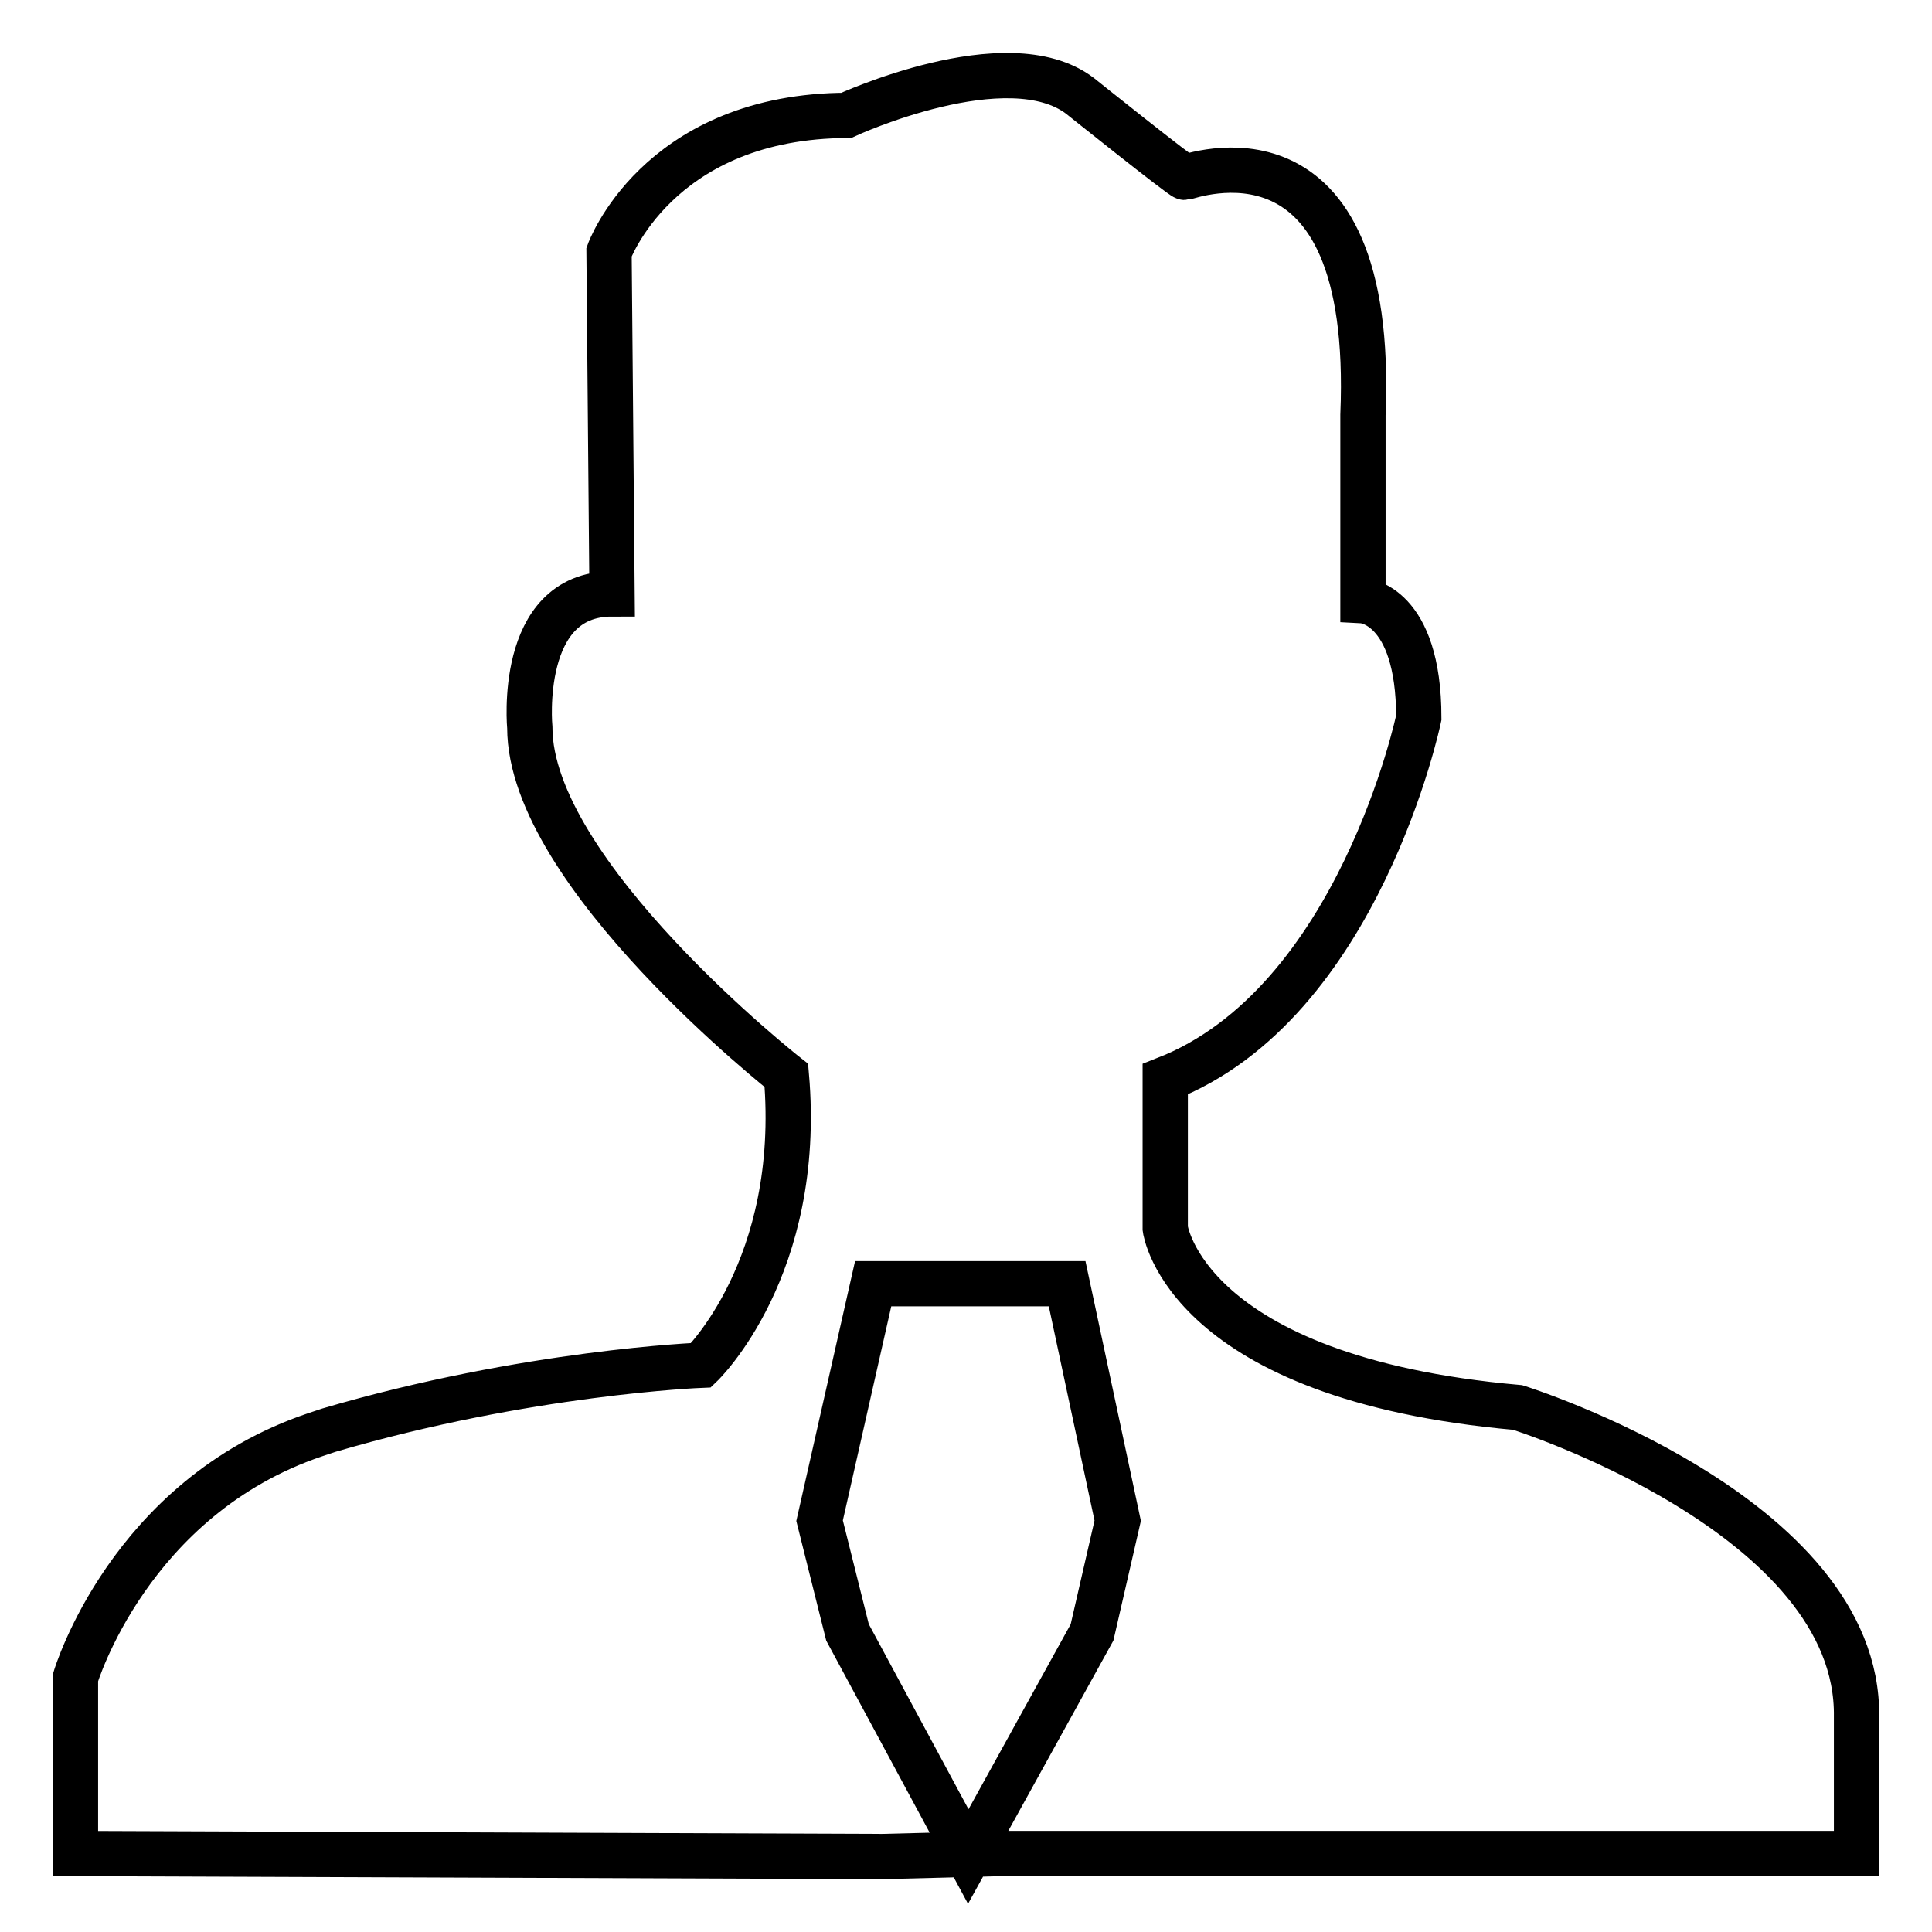
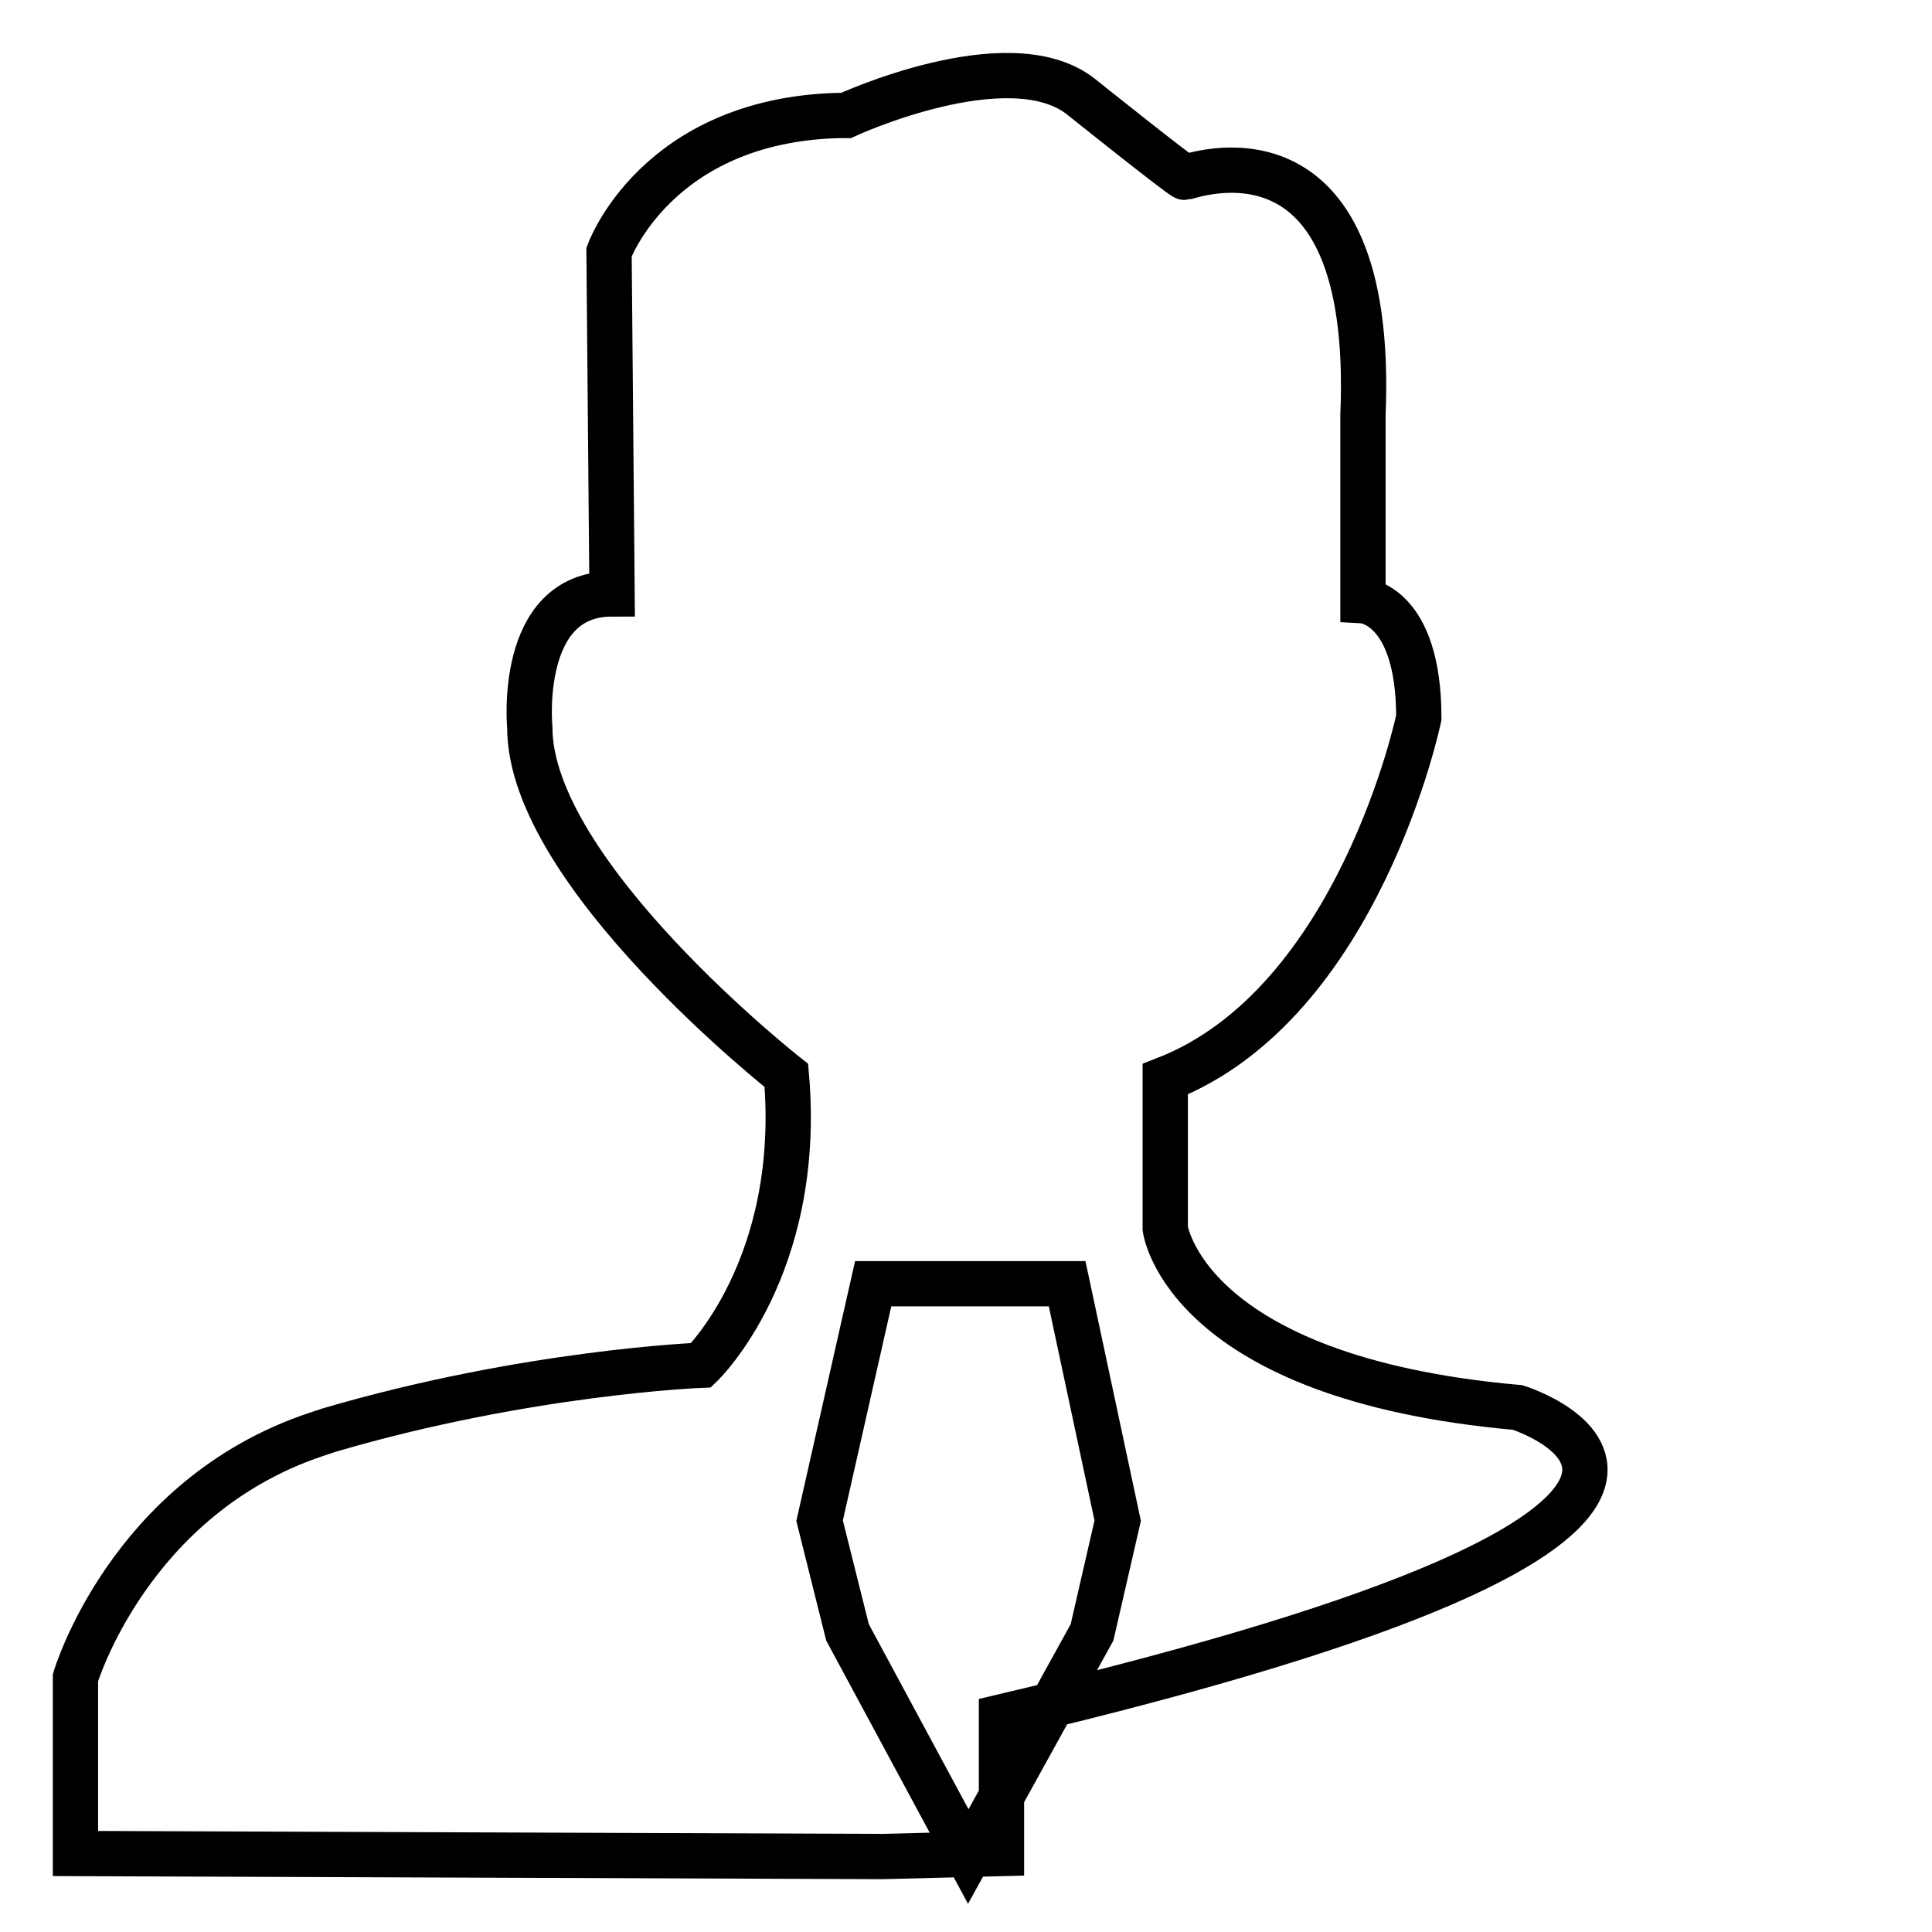
<svg xmlns="http://www.w3.org/2000/svg" version="1.1" x="0px" y="0px" viewBox="0 0 256 256" enable-background="new 0 0 256 256" xml:space="preserve">
  <g>
-     <path stroke-width="6" fill-opacity="0" stroke="#000000" d="M201.1,186.5c-44.1-3.9-46.7-23.7-46.7-23.7v-19.8C180.1,133,188,95.1,188,95.1c0-15.1-7.4-15.5-7.4-15.5 V55c1.7-41-23.1-31.5-23.6-31.5c-0.4,0-13.9-10.8-13.9-10.8c-9.6-7.3-31,2.6-31,2.6l-0.9,0C87,15.9,80.7,33.4,80.7,33.4l0.4,45.3 c-12.6,0-10.9,17.7-10.9,17.7c0,19.4,34,46.1,34,46.1c2.2,25.5-11.3,38.4-11.3,38.4s-23.1,0.9-49.3,8.6c-0.6,0.2-1.2,0.4-1.8,0.6 C17.1,198.4,10,222.3,10,222.3v23.3l106.9,0.4l15.8-0.4H246v-18.1C246.4,200.7,201.1,186.5,201.1,186.5z M144.7,216.3l-16.4,29.7 l-16-29.7l-3.7-14.8l7.1-31.4h25.7l6.7,31.4L144.7,216.3L144.7,216.3z" />
+     <path stroke-width="6" fill-opacity="0" stroke="#000000" d="M201.1,186.5c-44.1-3.9-46.7-23.7-46.7-23.7v-19.8C180.1,133,188,95.1,188,95.1c0-15.1-7.4-15.5-7.4-15.5 V55c1.7-41-23.1-31.5-23.6-31.5c-0.4,0-13.9-10.8-13.9-10.8c-9.6-7.3-31,2.6-31,2.6l-0.9,0C87,15.9,80.7,33.4,80.7,33.4l0.4,45.3 c-12.6,0-10.9,17.7-10.9,17.7c0,19.4,34,46.1,34,46.1c2.2,25.5-11.3,38.4-11.3,38.4s-23.1,0.9-49.3,8.6c-0.6,0.2-1.2,0.4-1.8,0.6 C17.1,198.4,10,222.3,10,222.3v23.3l106.9,0.4l15.8-0.4v-18.1C246.4,200.7,201.1,186.5,201.1,186.5z M144.7,216.3l-16.4,29.7 l-16-29.7l-3.7-14.8l7.1-31.4h25.7l6.7,31.4L144.7,216.3L144.7,216.3z" />
  </g>
</svg>